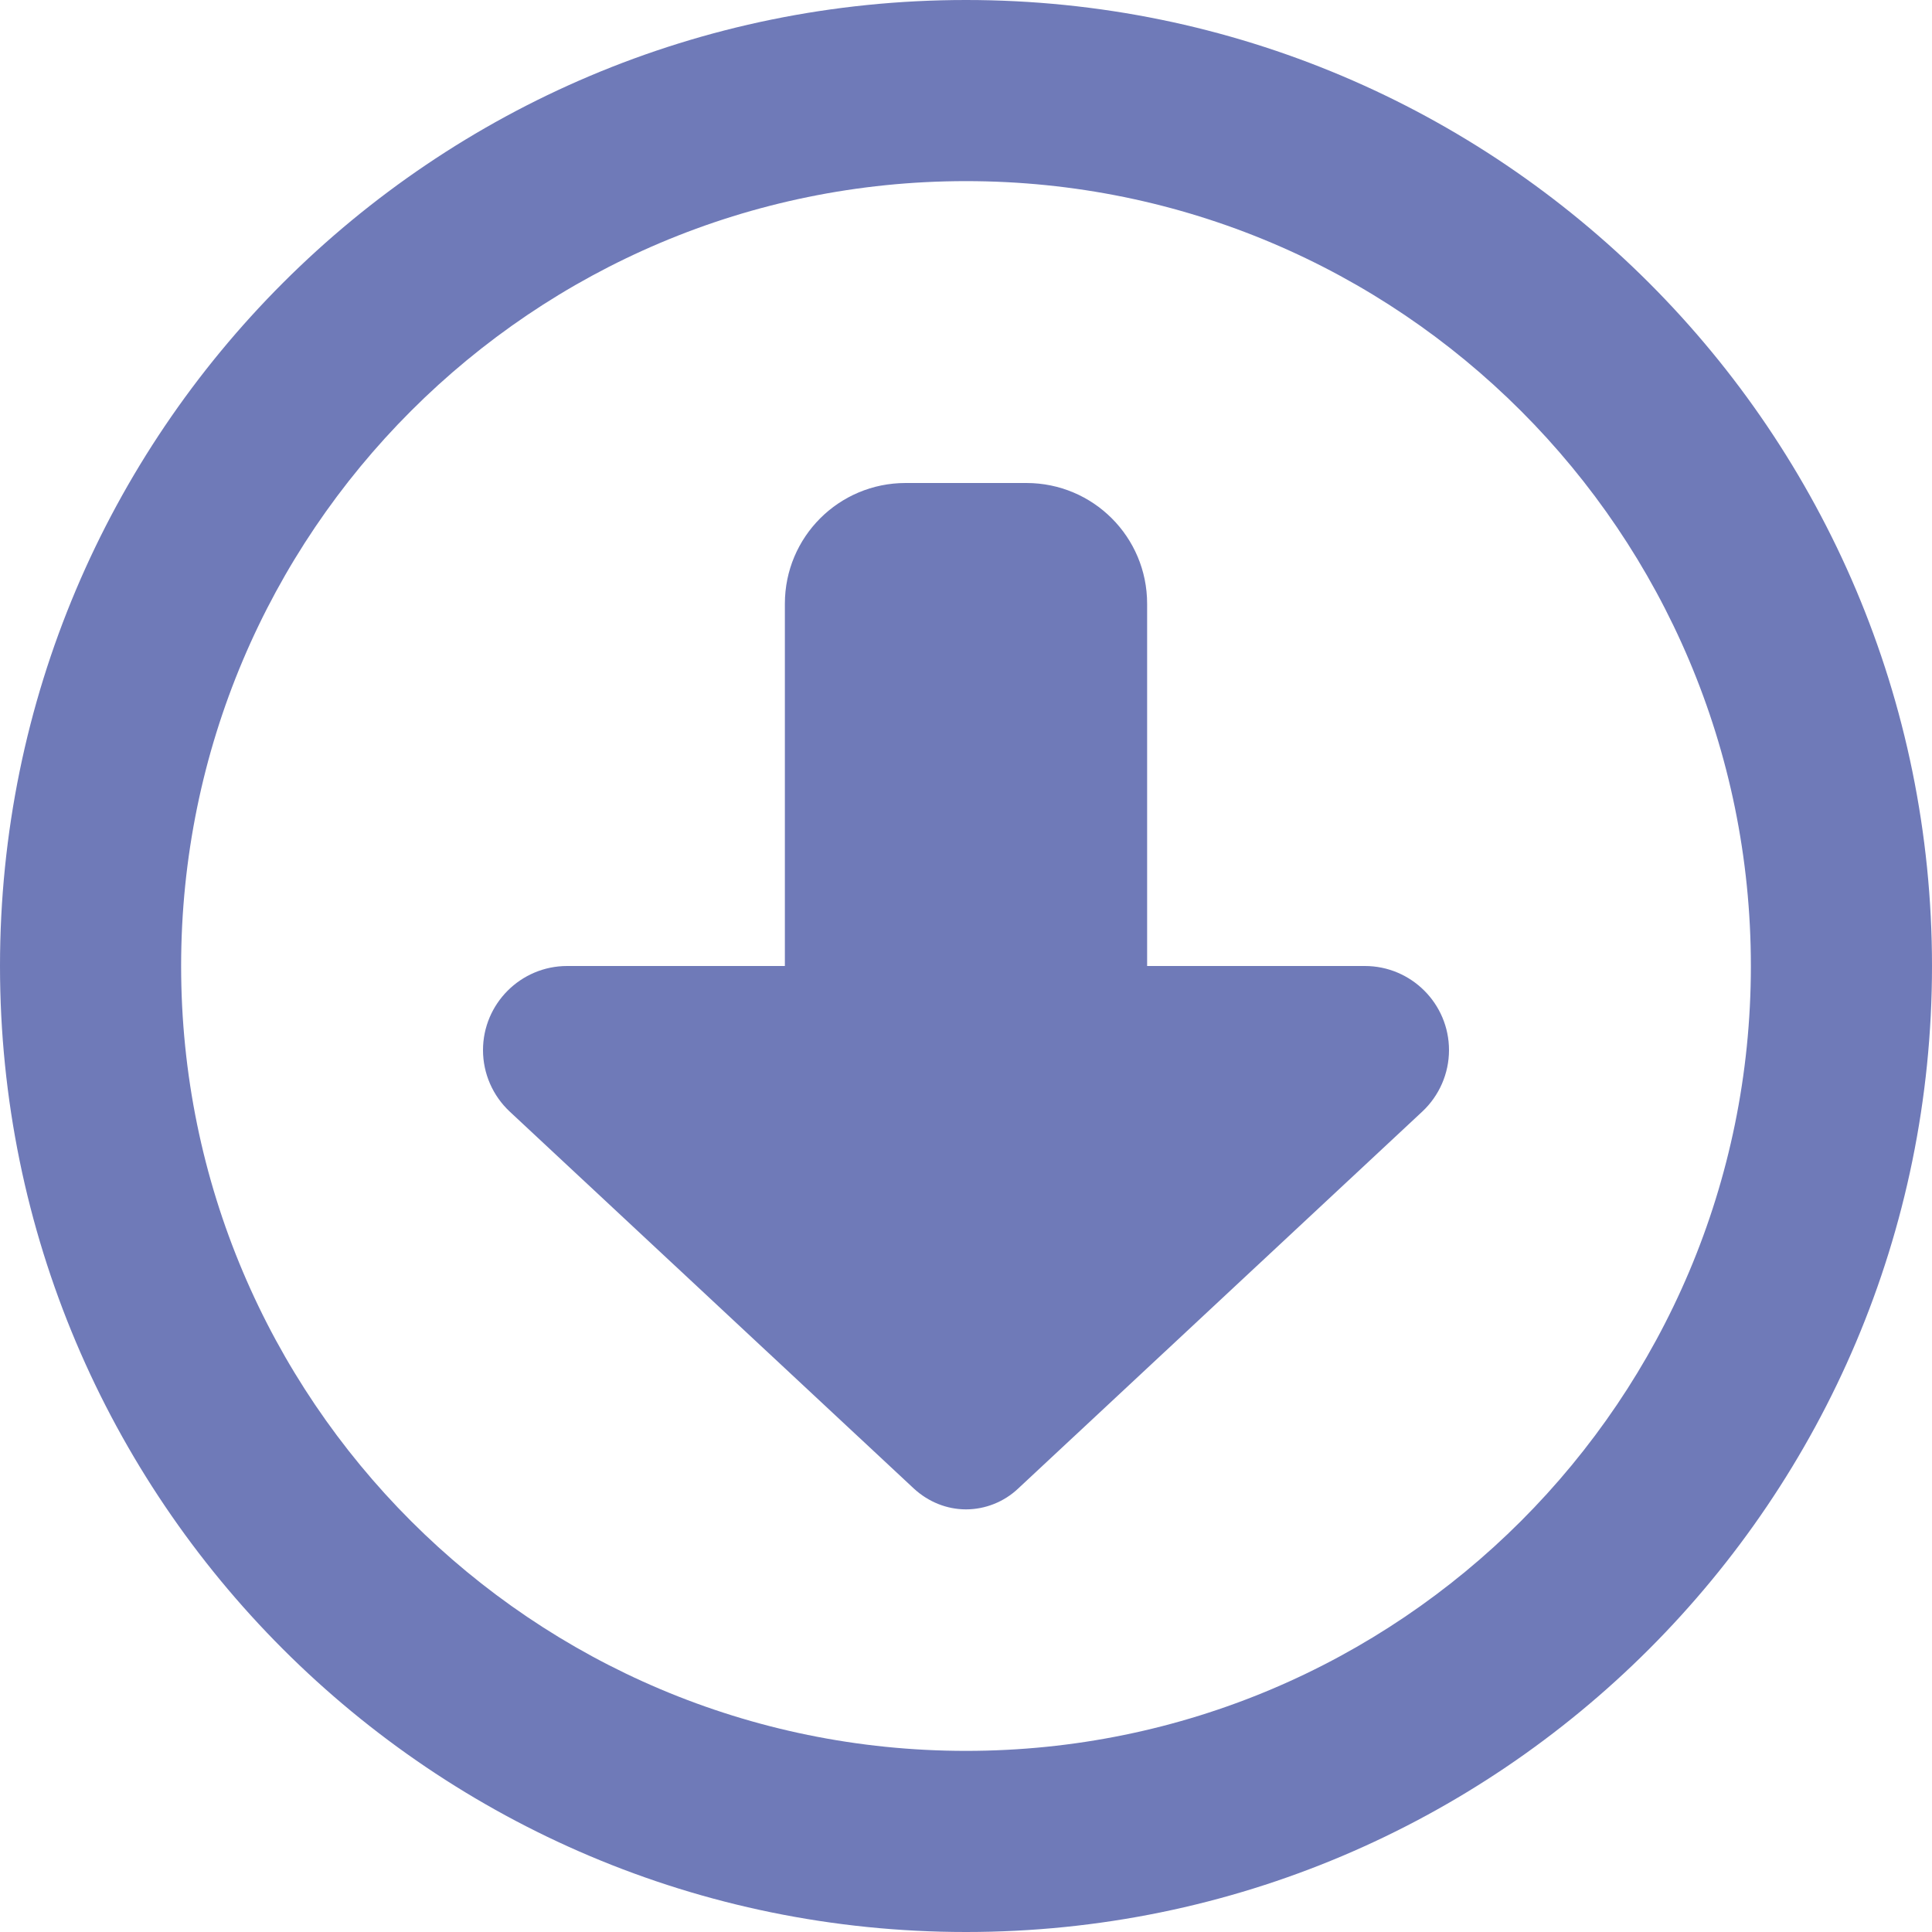
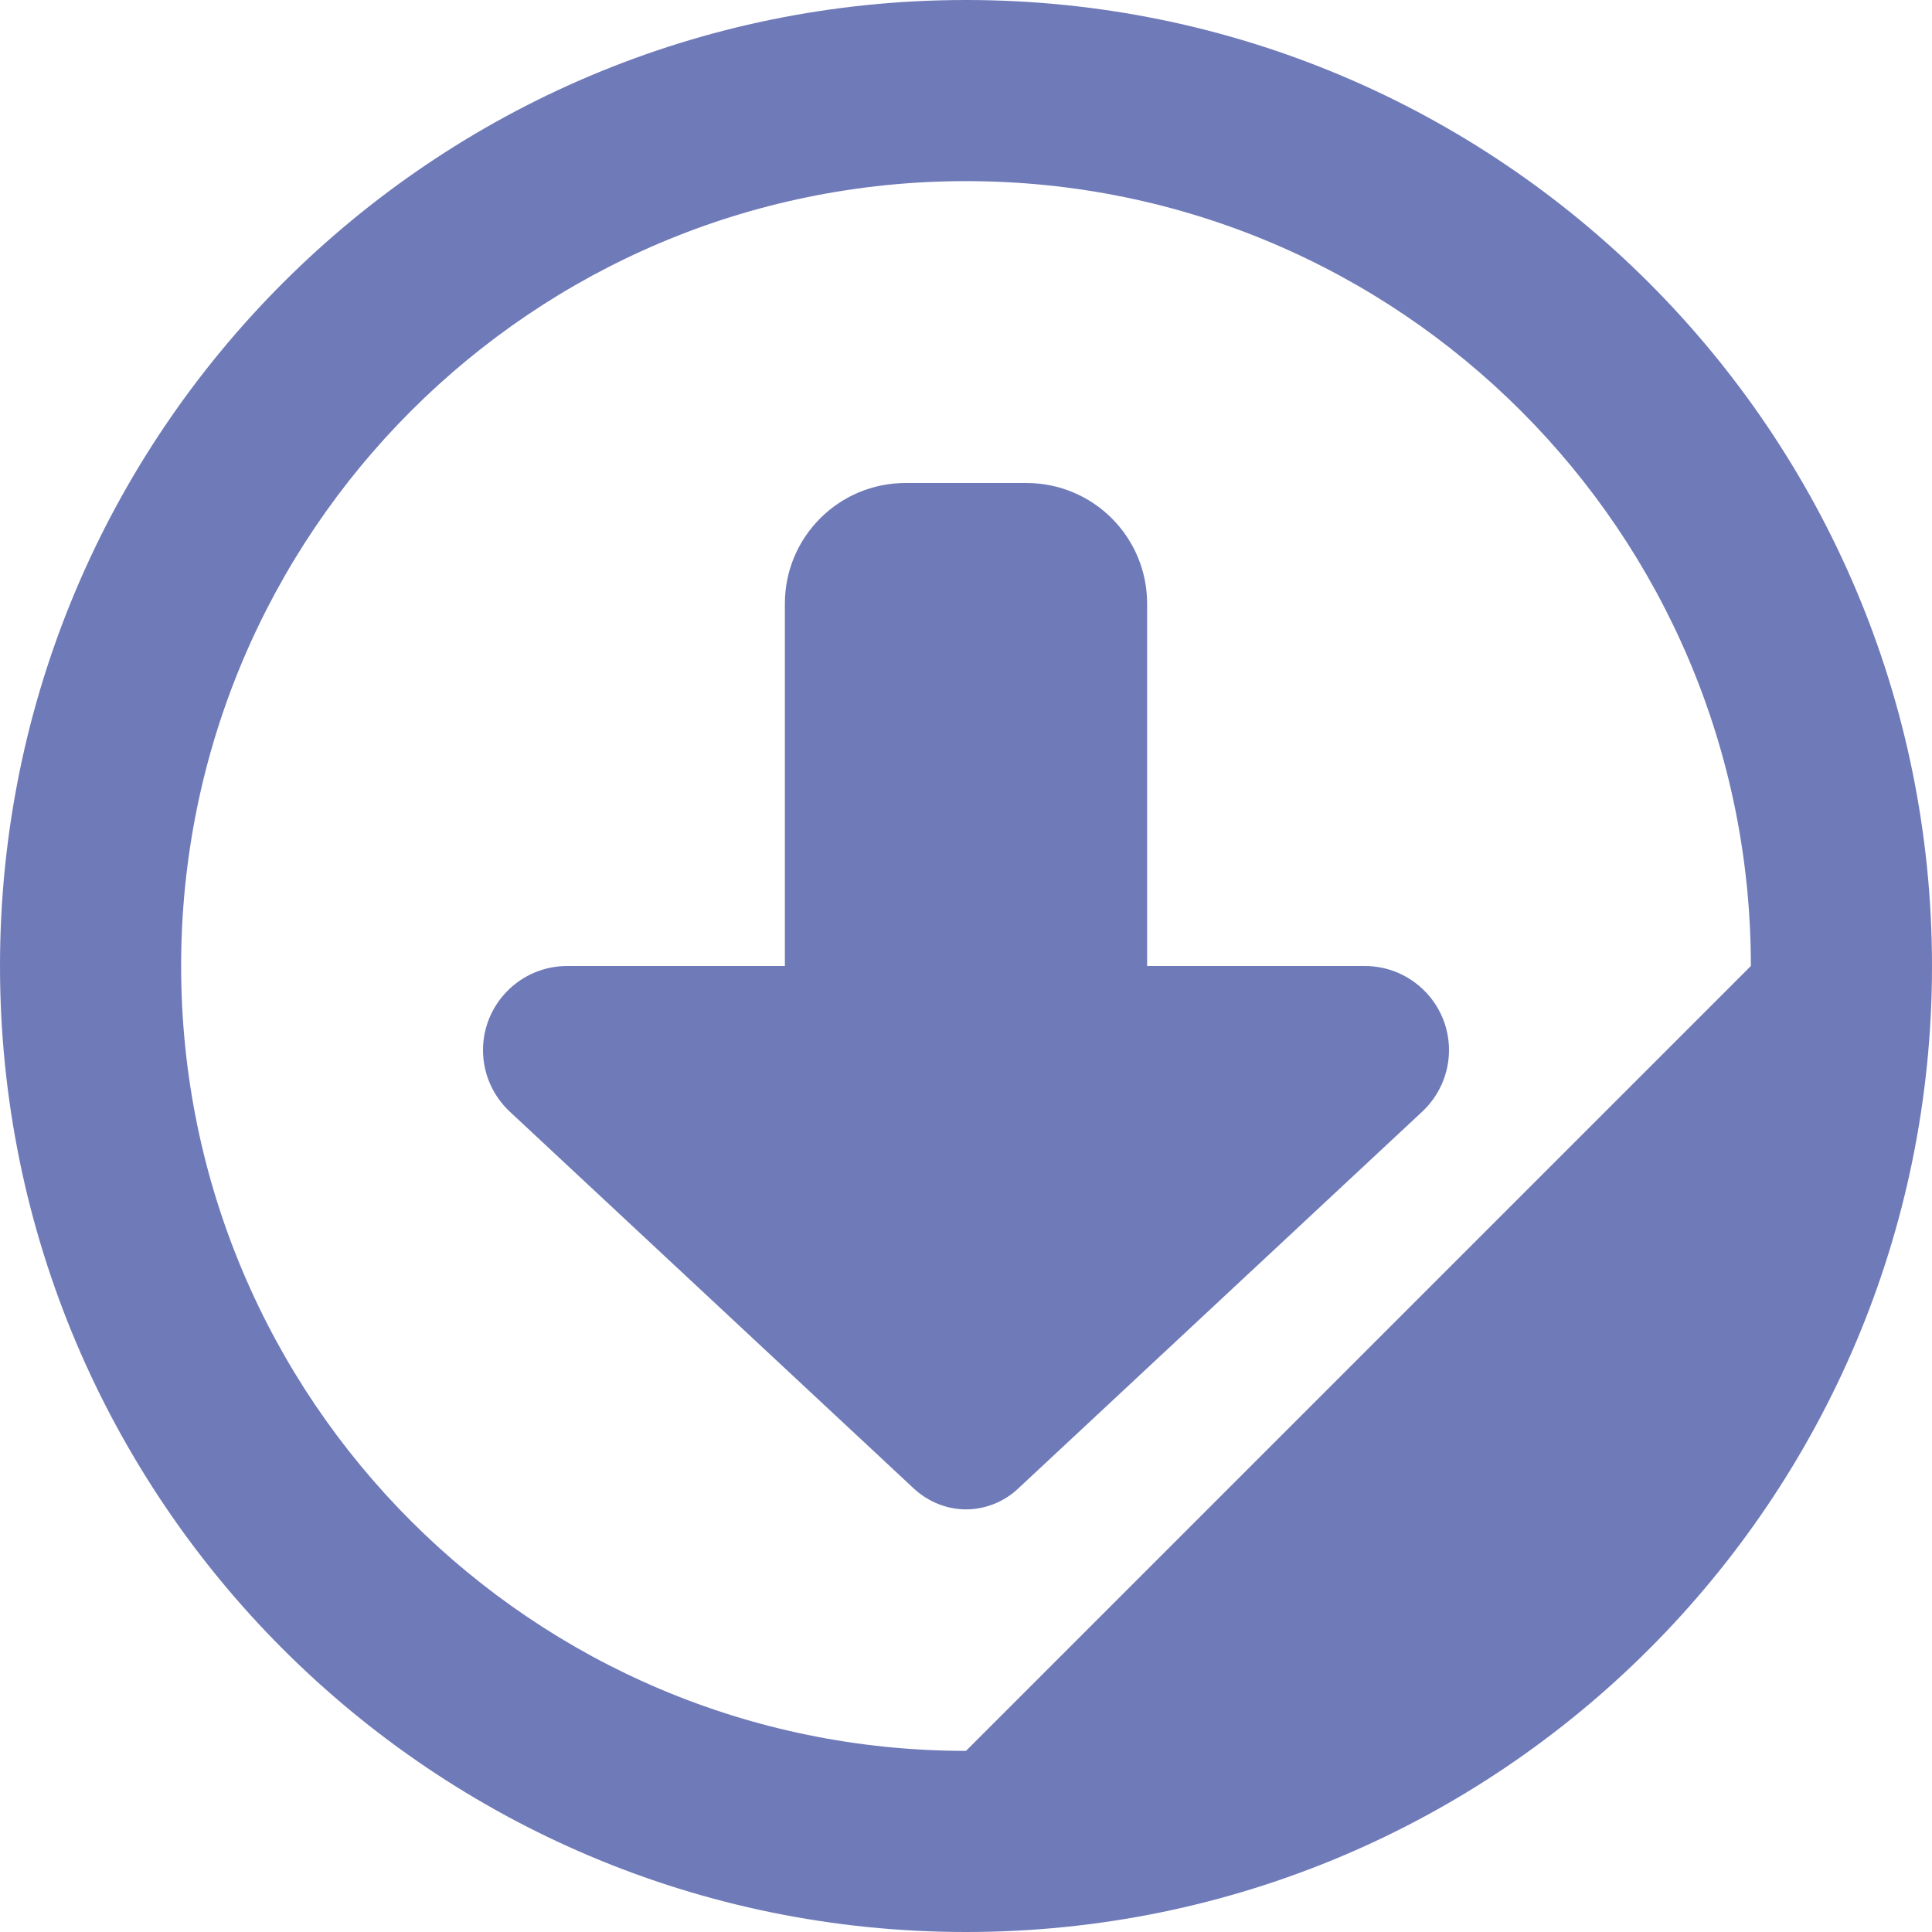
<svg xmlns="http://www.w3.org/2000/svg" version="1.1" id="Layer_1" x="0px" y="0px" viewBox="0 0 512 512" style="enable-background:new 0 0 512 512;" xml:space="preserve">
  <style type="text/css">
	.st0{fill:#6f7ab8;}
</style>
-   <path class="st0" d="M256,464c-114.9,0-208-93.1-208-208S141.1,48,256,48s208,93.1,208,208S370.9,464,256,464z M256,0  C114.6,0,0,114.6,0,256s114.6,256,256,256s256-114.6,256-256S397.4,0,256,0z M376.9,294.6c4.5-4.2,7.1-10.1,7.1-16.3  c0-12.3-10-22.3-22.3-22.3H304v-96c0-17.7-14.3-32-32-32h-32c-17.7,0-32,14.3-32,32v96h-57.7c-12.3,0-22.3,10-22.3,22.3  c0,6.2,2.6,12.1,7.1,16.3l107.1,99.9c3.8,3.5,8.7,5.5,13.8,5.5c5.1,0,10.1-2,13.8-5.5L376.9,294.6L376.9,294.6z" />
+   <path class="st0" d="M256,464c-114.9,0-208-93.1-208-208S141.1,48,256,48s208,93.1,208,208z M256,0  C114.6,0,0,114.6,0,256s114.6,256,256,256s256-114.6,256-256S397.4,0,256,0z M376.9,294.6c4.5-4.2,7.1-10.1,7.1-16.3  c0-12.3-10-22.3-22.3-22.3H304v-96c0-17.7-14.3-32-32-32h-32c-17.7,0-32,14.3-32,32v96h-57.7c-12.3,0-22.3,10-22.3,22.3  c0,6.2,2.6,12.1,7.1,16.3l107.1,99.9c3.8,3.5,8.7,5.5,13.8,5.5c5.1,0,10.1-2,13.8-5.5L376.9,294.6L376.9,294.6z" />
</svg>